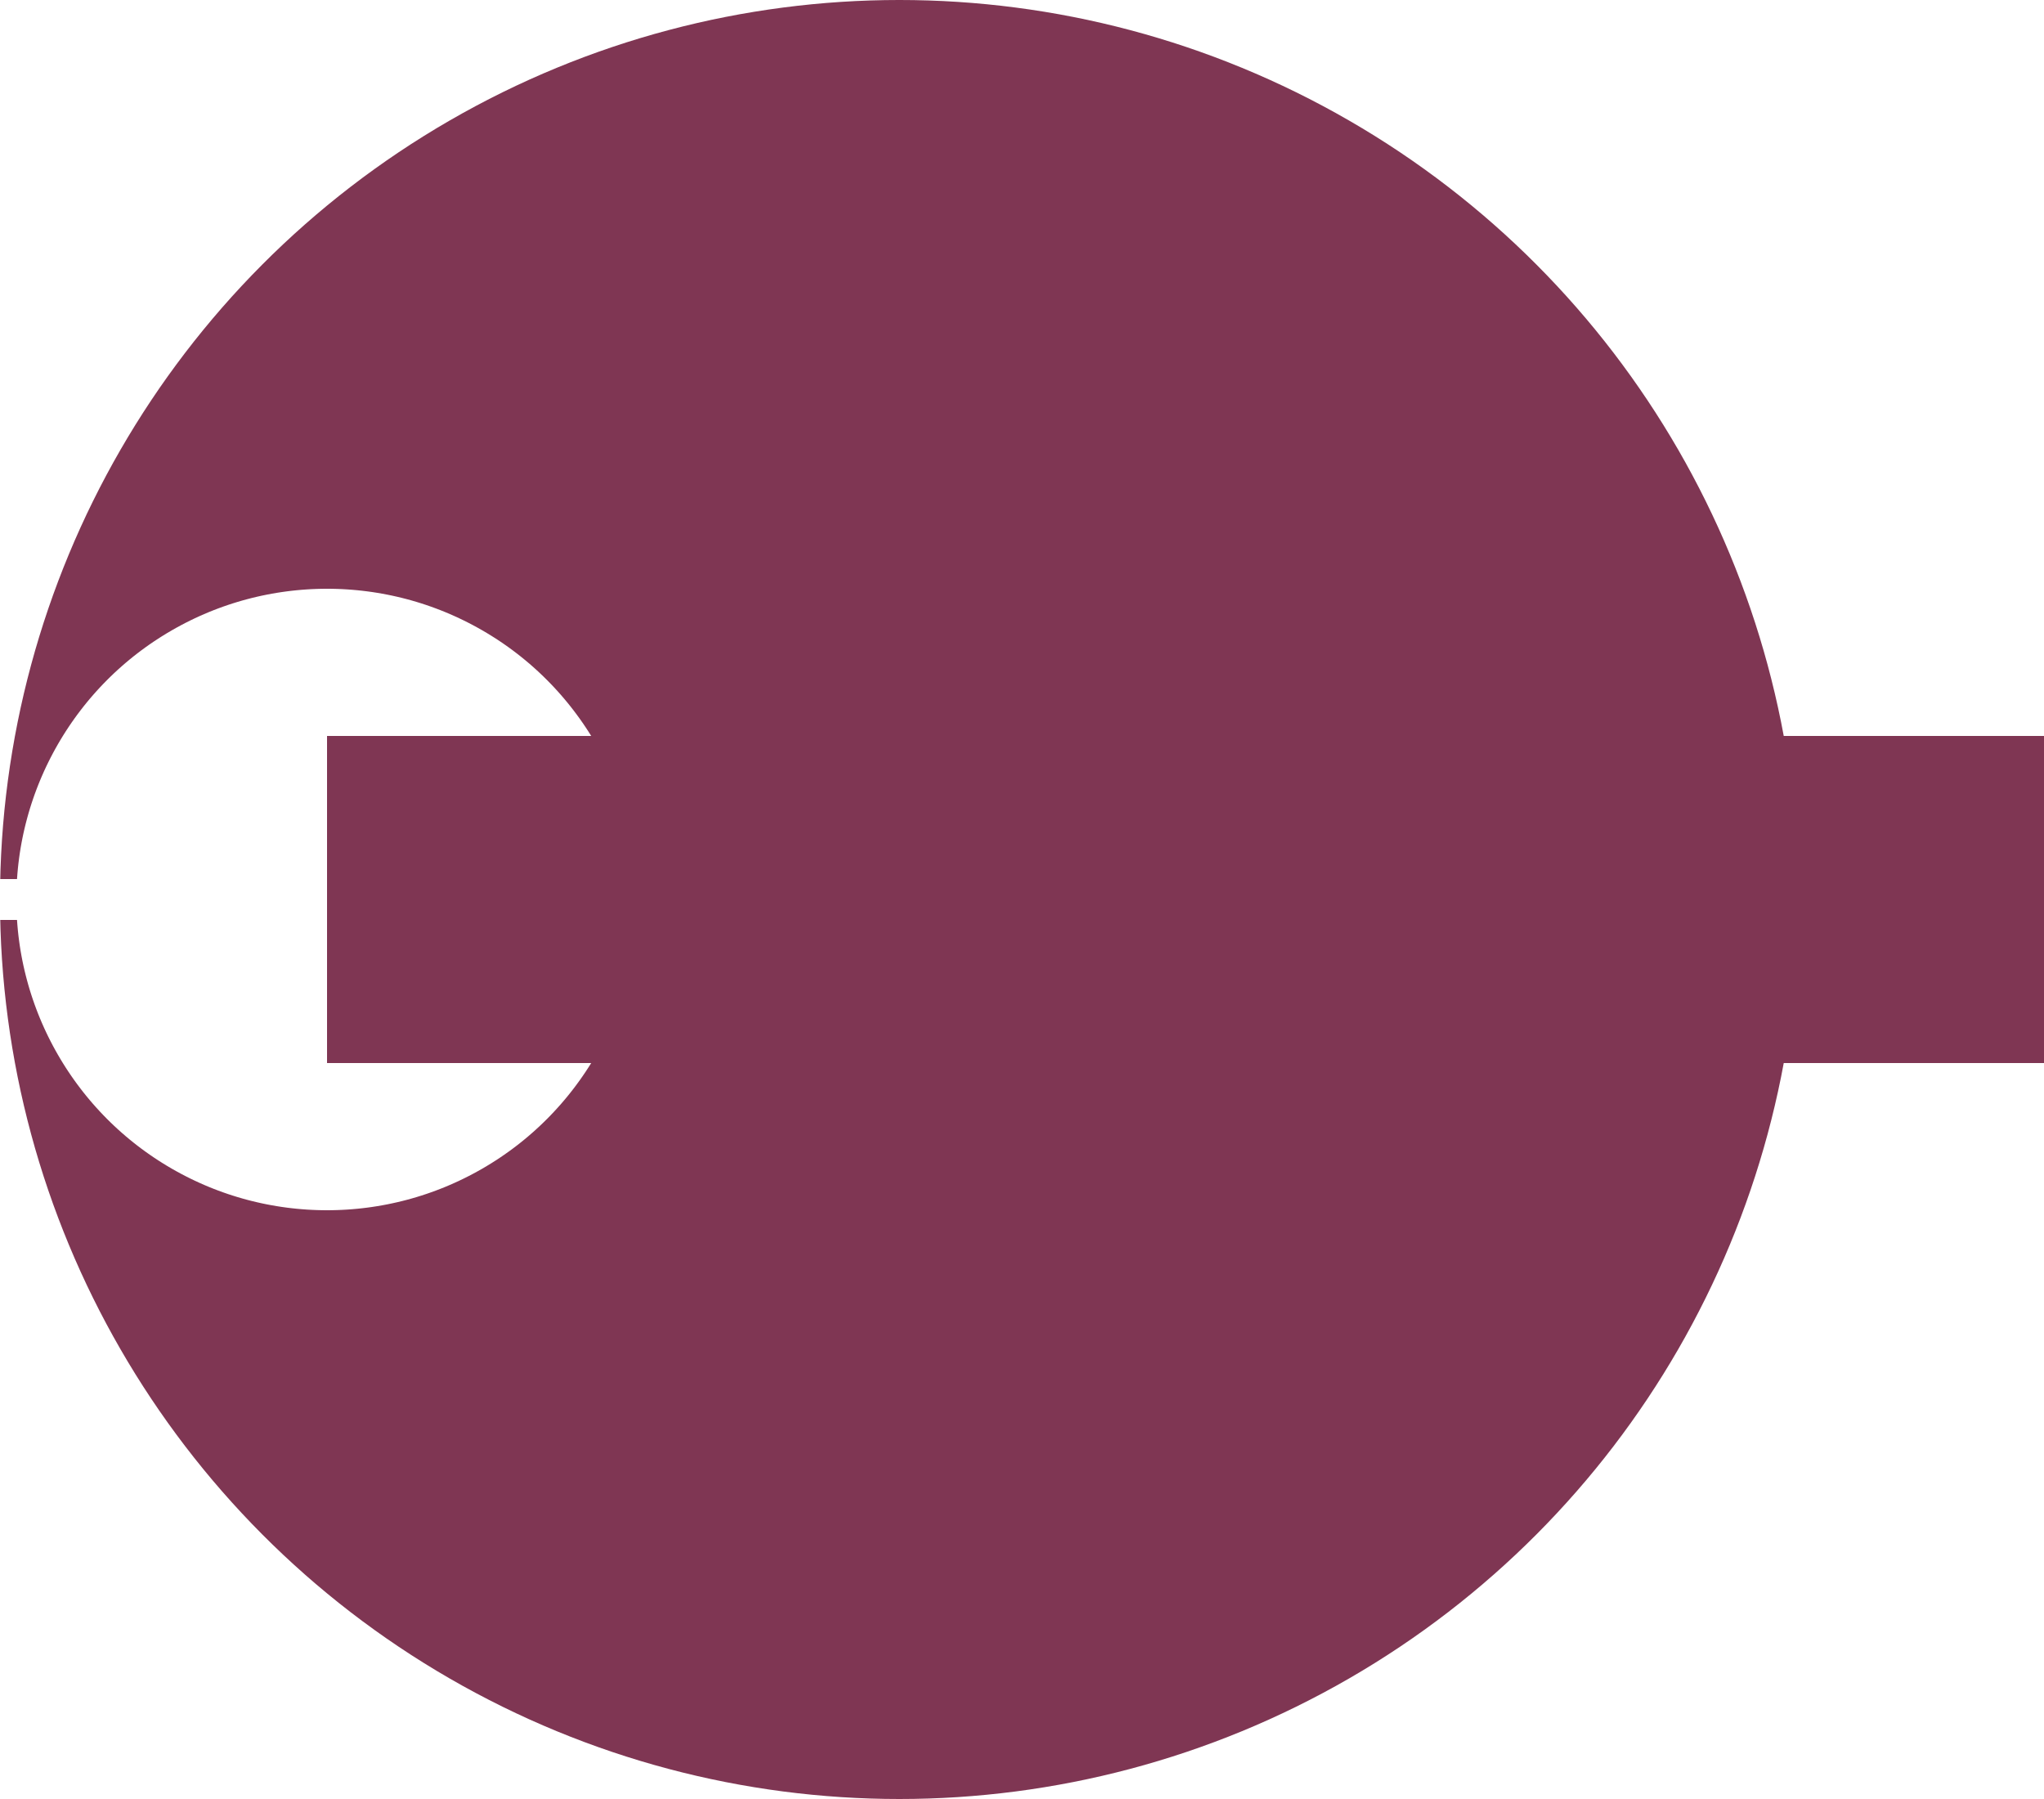
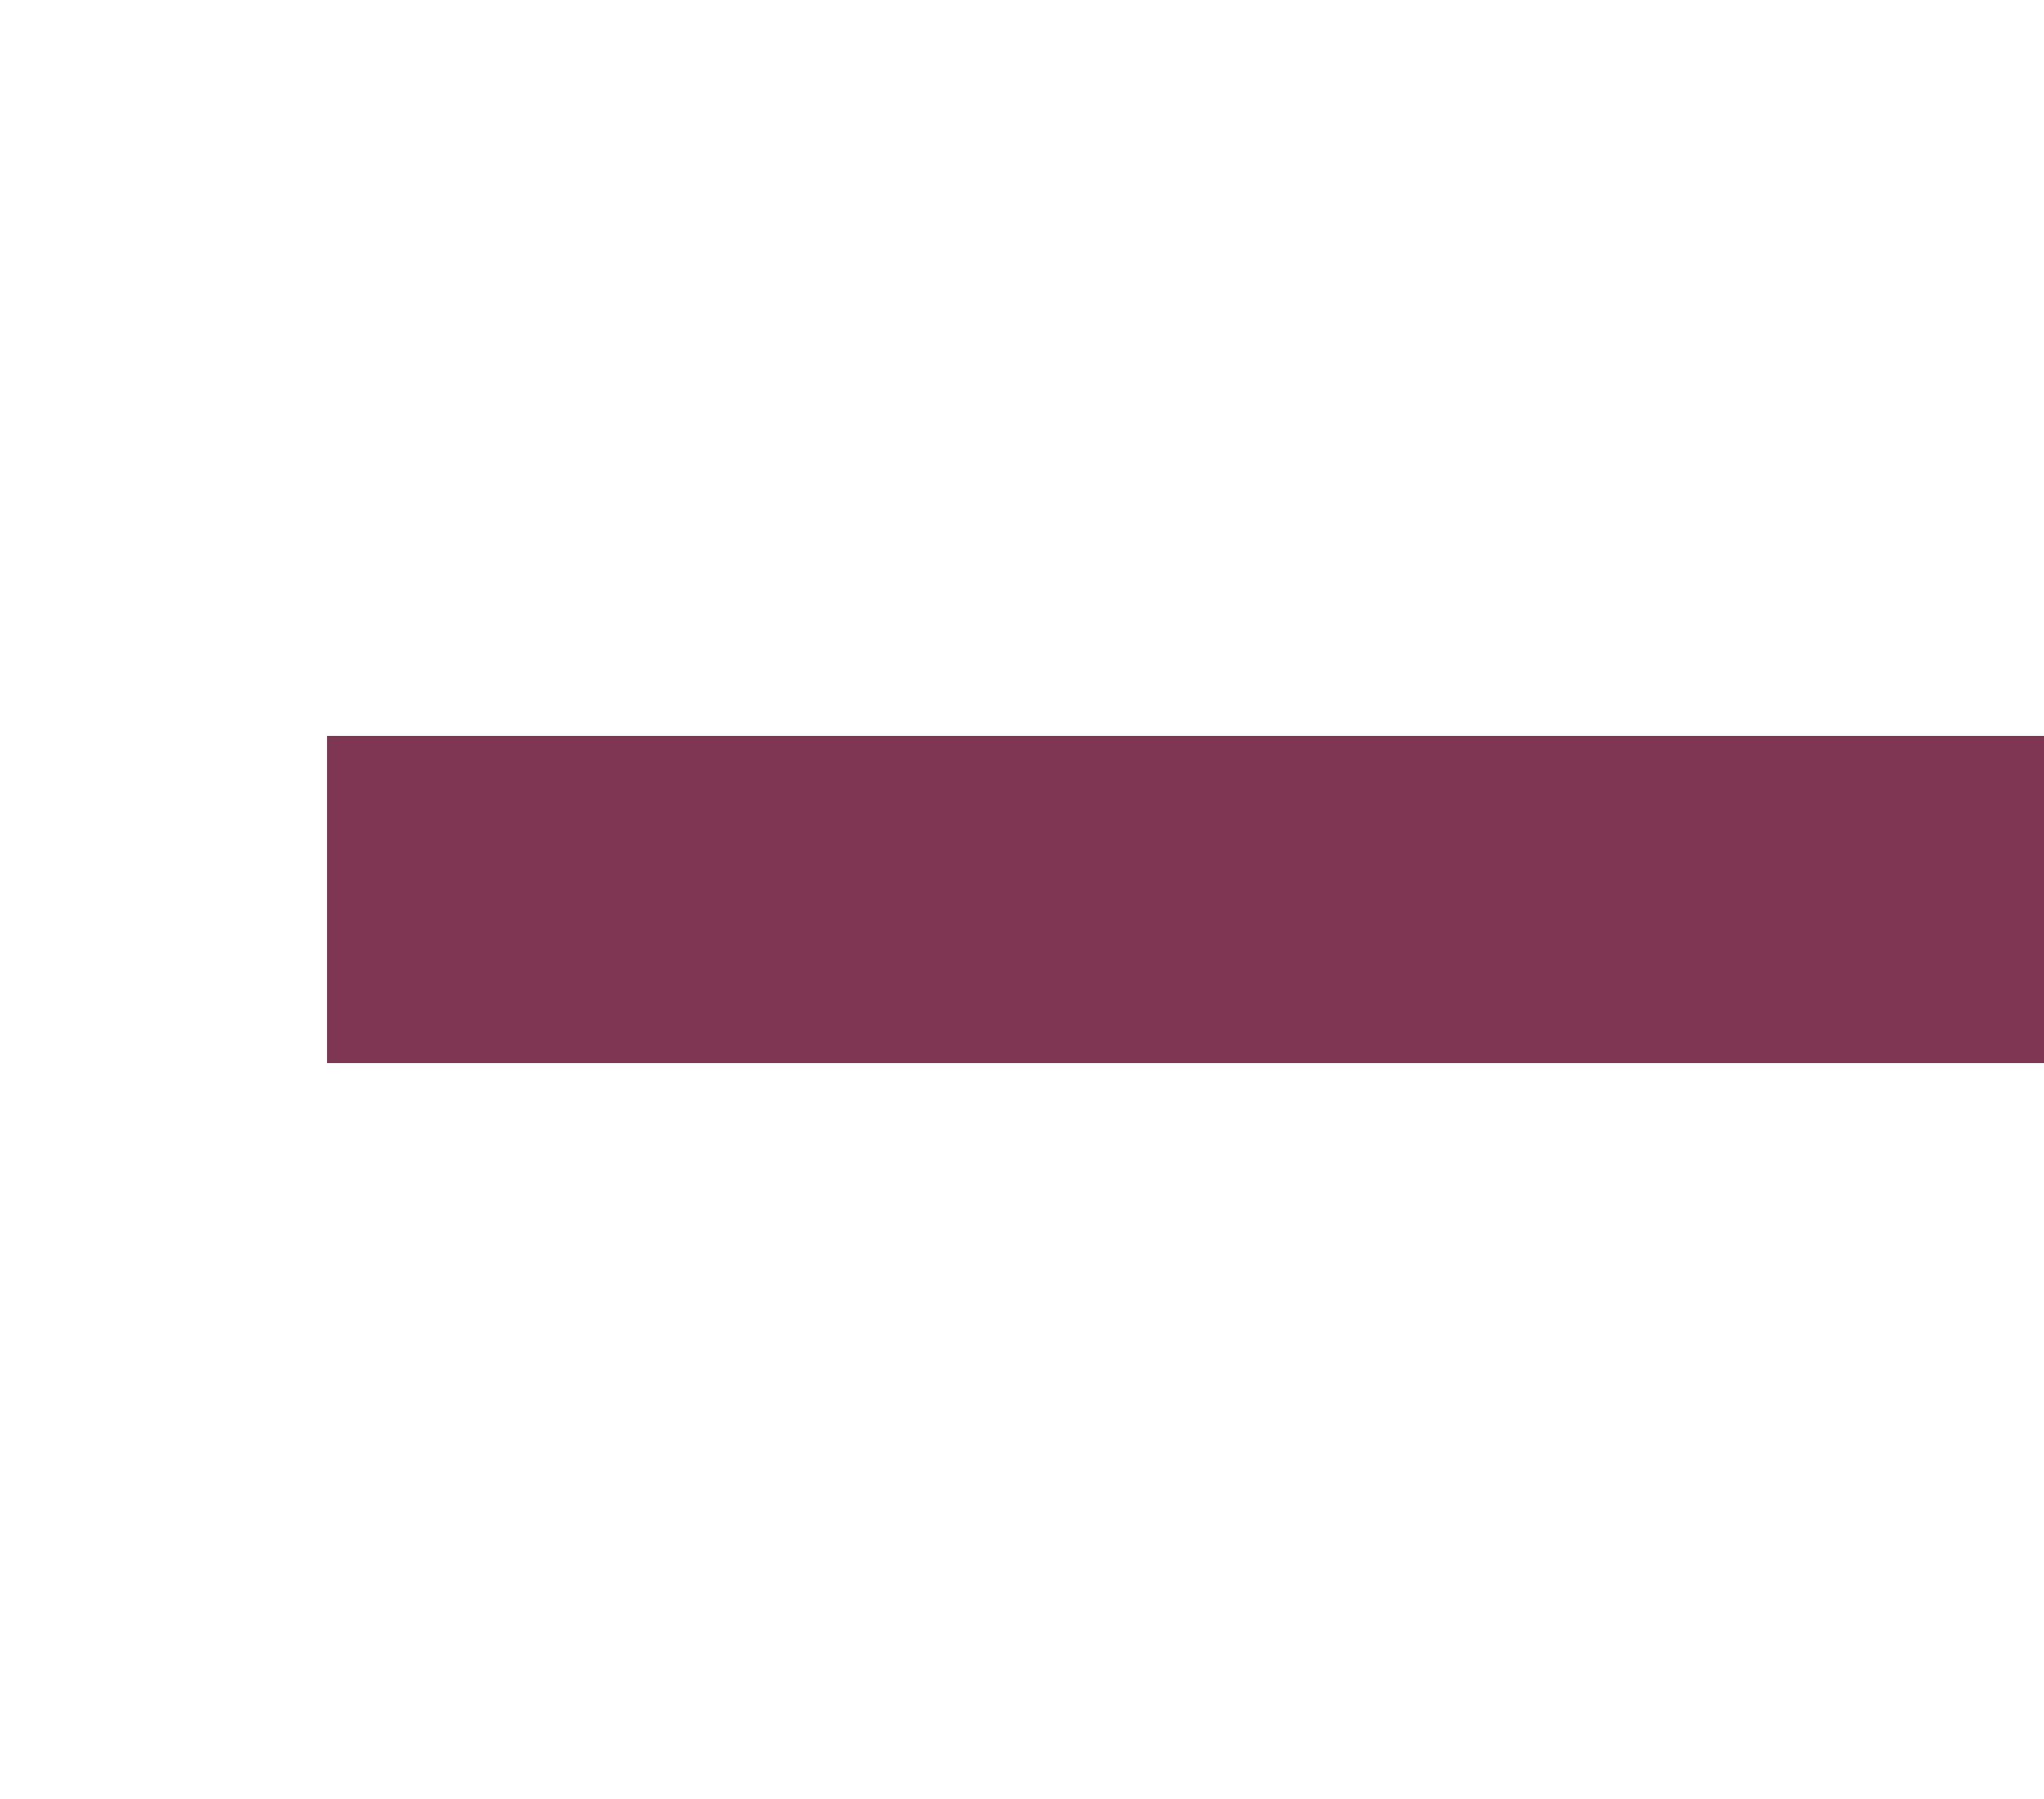
<svg xmlns="http://www.w3.org/2000/svg" width="500" height="440">
  <defs>
    <clipPath id="a">
-       <circle cx="250" cy="275" r="220" />
-     </clipPath>
+       </clipPath>
    <clipPath id="b">
-       <path d="M0 0h500v270H0Zm0 280h500v270H0Z" />
-     </clipPath>
+       </clipPath>
  </defs>
  <g stroke="#571e21">
    <g clip-path="url(#a)" style="stroke:#7f3653;stroke-opacity:1" transform="translate(-30 -55)">
      <g clip-path="url(#b)" style="stroke:#7f3653;stroke-opacity:1">
        <circle cx="110" cy="275" r="220" fill="none" stroke-width="288" style="stroke:#7f3653;stroke-opacity:1" />
      </g>
    </g>
    <path stroke-width="80" d="M80 220h420" style="stroke:#7f3653;stroke-opacity:1" />
  </g>
</svg>